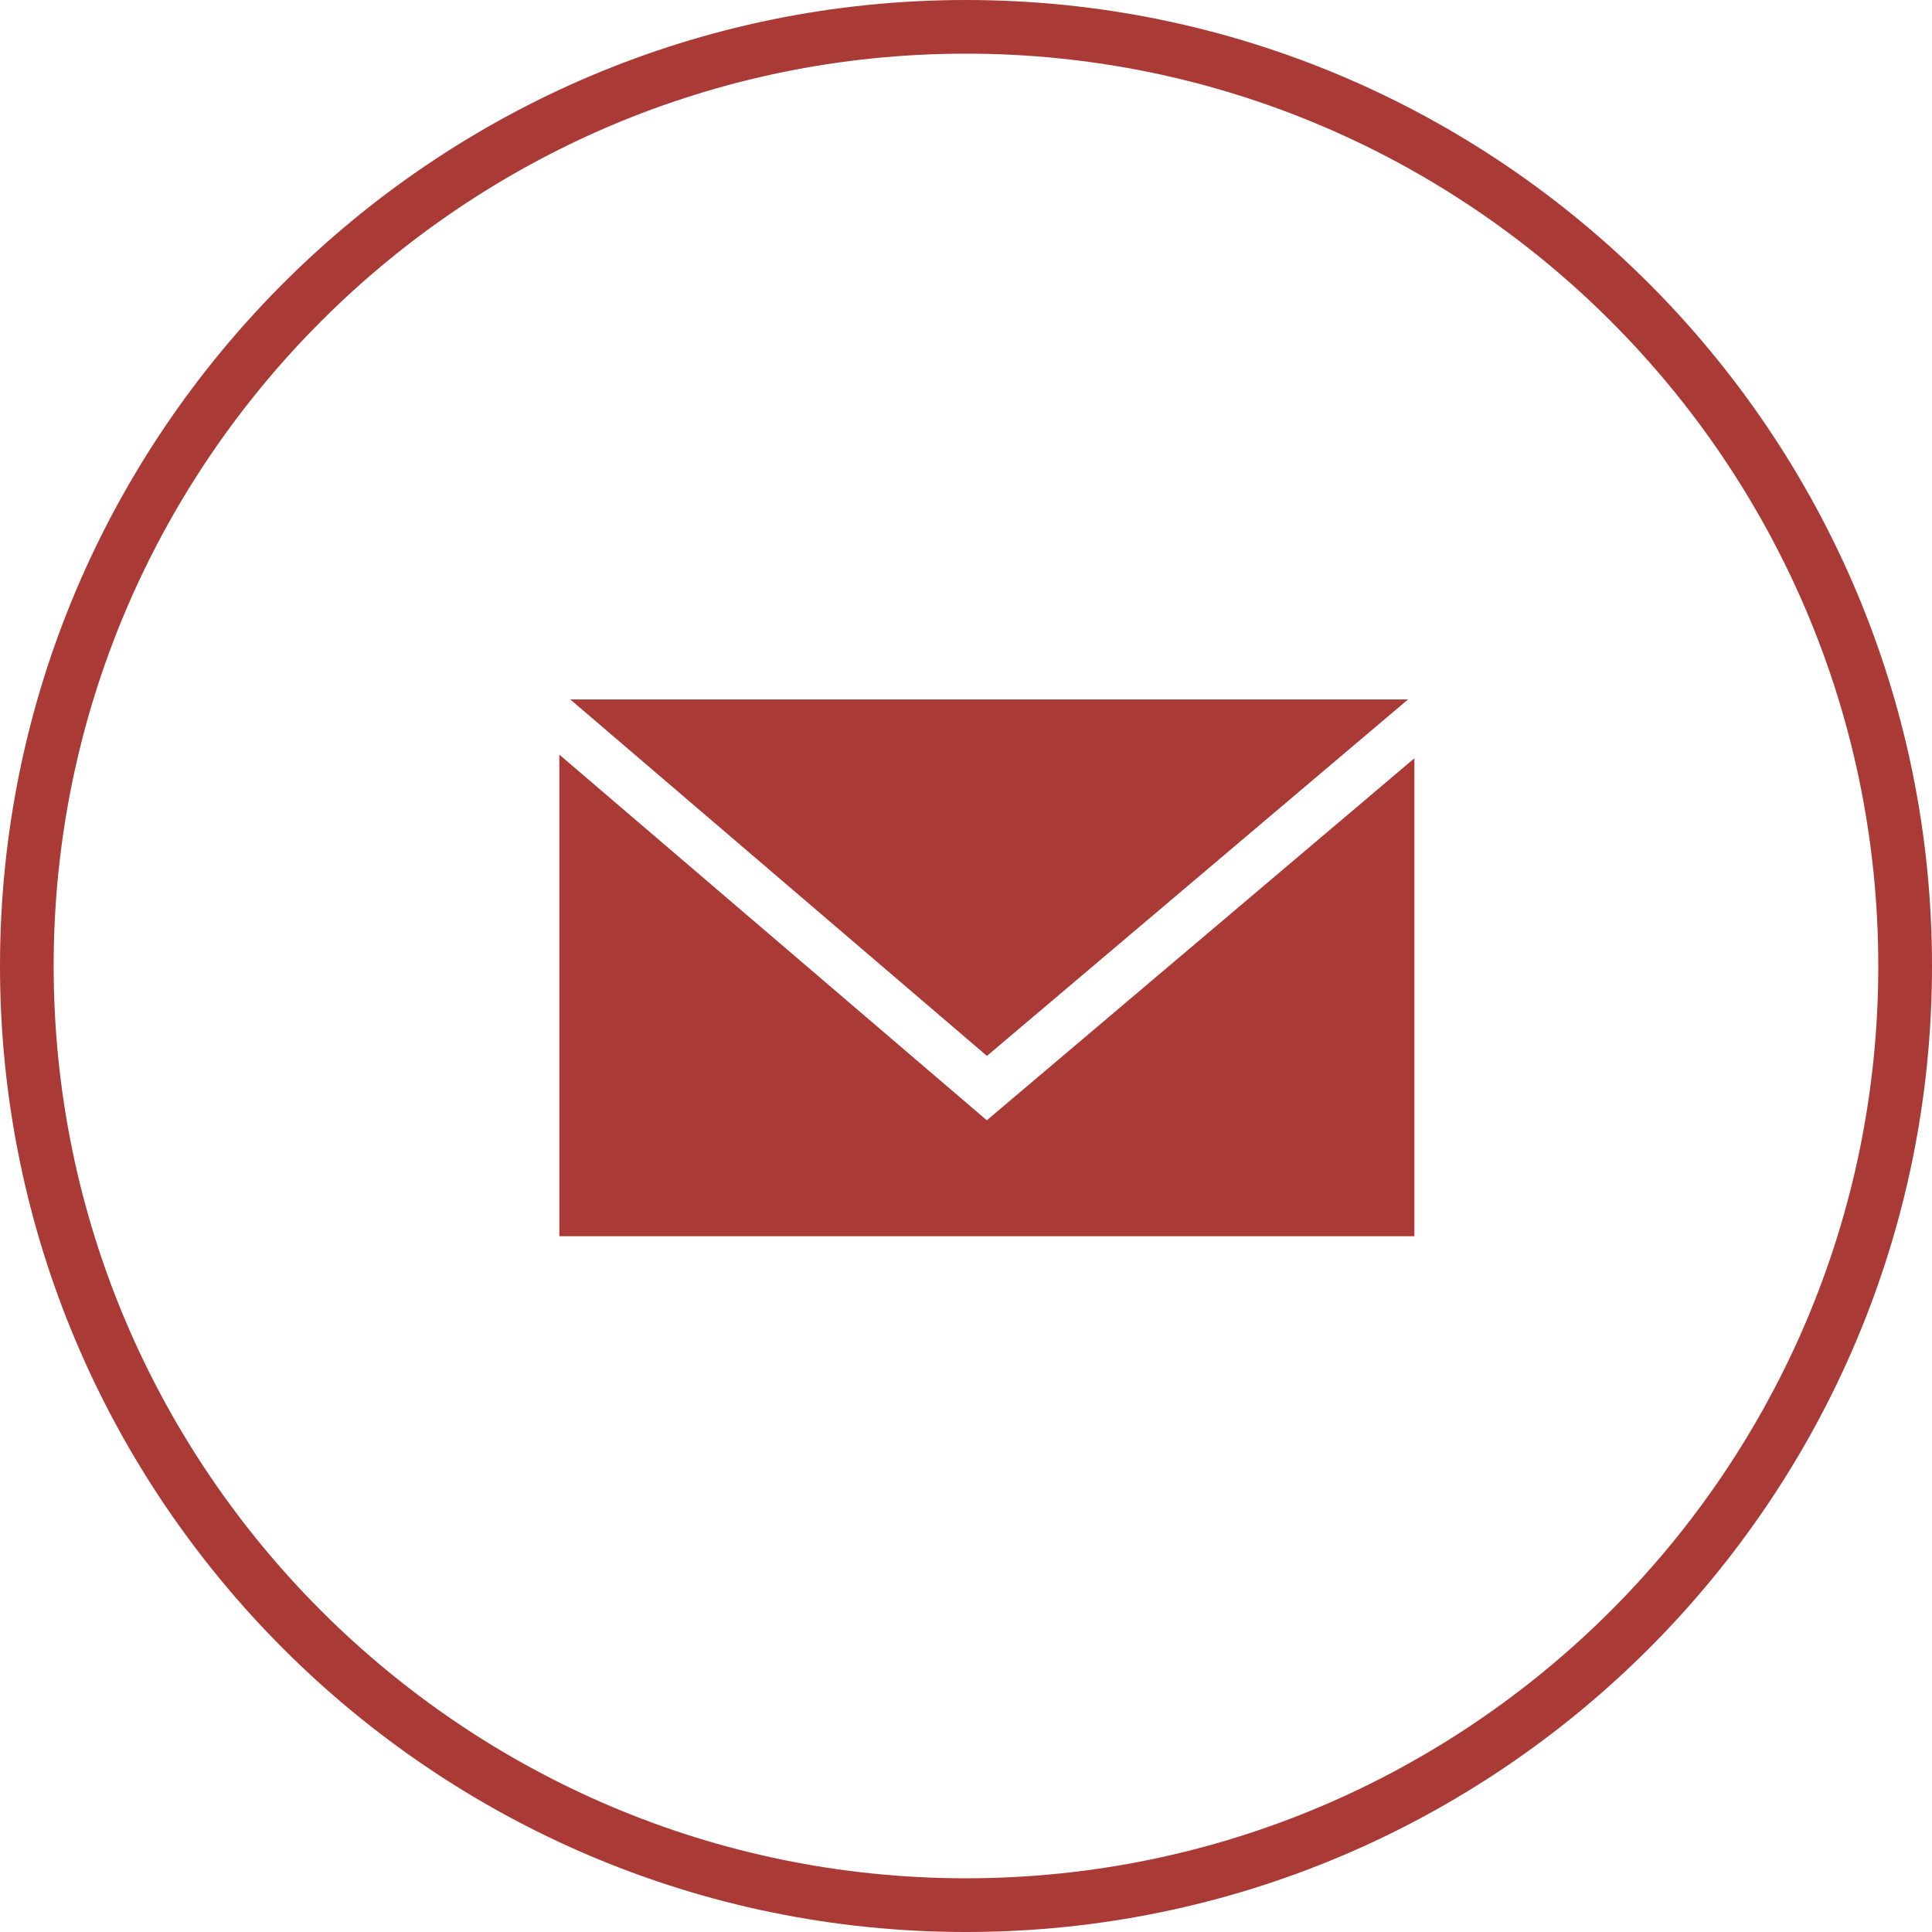
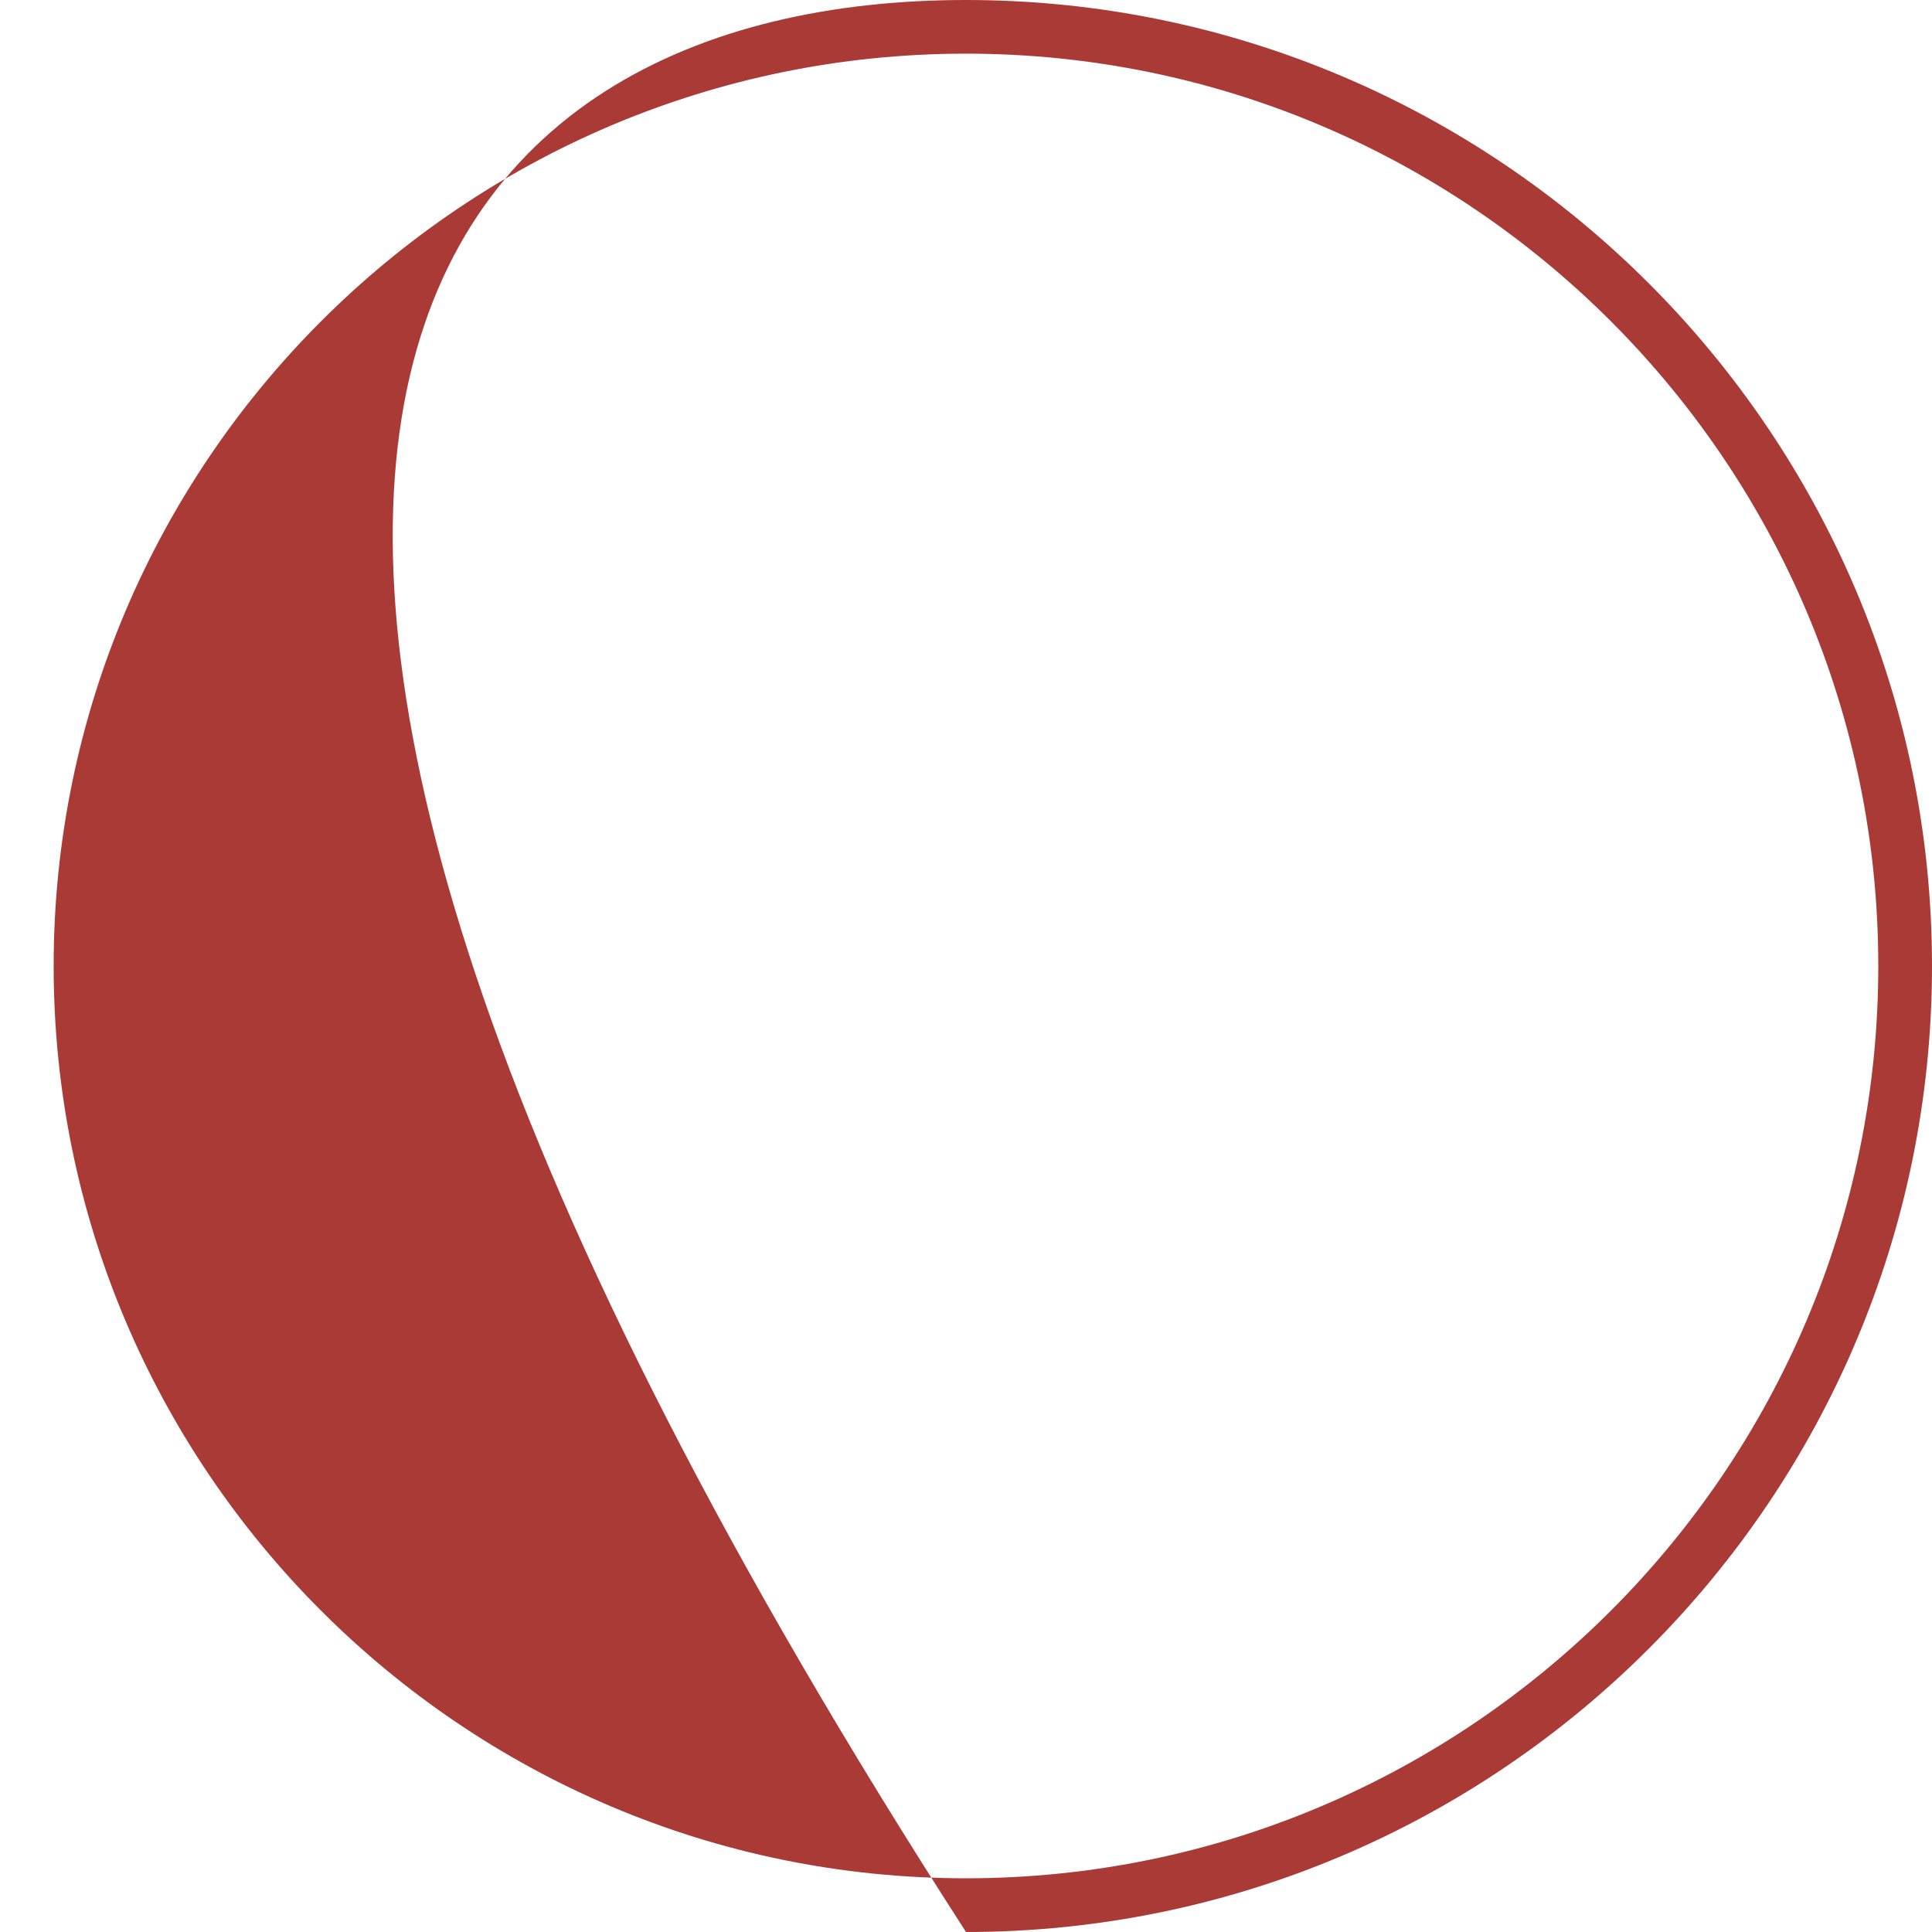
<svg xmlns="http://www.w3.org/2000/svg" version="1.1" id="Layer_1" x="0px" y="0px" width="35px" height="35px" viewBox="0 0 35 35" enable-background="new 0 0 35 35" xml:space="preserve">
  <g>
-     <path fill="#AA3A35" d="M17.5,35C7.851,35,0,27.148,0,17.5C0,7.851,7.851,0,17.5,0S35,7.851,35,17.5C35,27.148,27.149,35,17.5,35z    M17.5,0.972C8.386,0.972,0.972,8.386,0.972,17.5c0,9.113,7.414,16.527,16.528,16.527c9.113,0,16.527-7.414,16.527-16.527   C34.027,8.386,26.613,0.972,17.5,0.972z" />
+     <path fill="#AA3A35" d="M17.5,35C0,7.851,7.851,0,17.5,0S35,7.851,35,17.5C35,27.148,27.149,35,17.5,35z    M17.5,0.972C8.386,0.972,0.972,8.386,0.972,17.5c0,9.113,7.414,16.527,16.528,16.527c9.113,0,16.527-7.414,16.527-16.527   C34.027,8.386,26.613,0.972,17.5,0.972z" />
  </g>
  <g>
-     <path fill="#AA3A35" d="M25.508,12.671H10.331l7.548,6.458L25.508,12.671z M17.877,20.295l-7.744-6.624v8.724h15.49v-8.658   L17.877,20.295z" />
-   </g>
+     </g>
</svg>